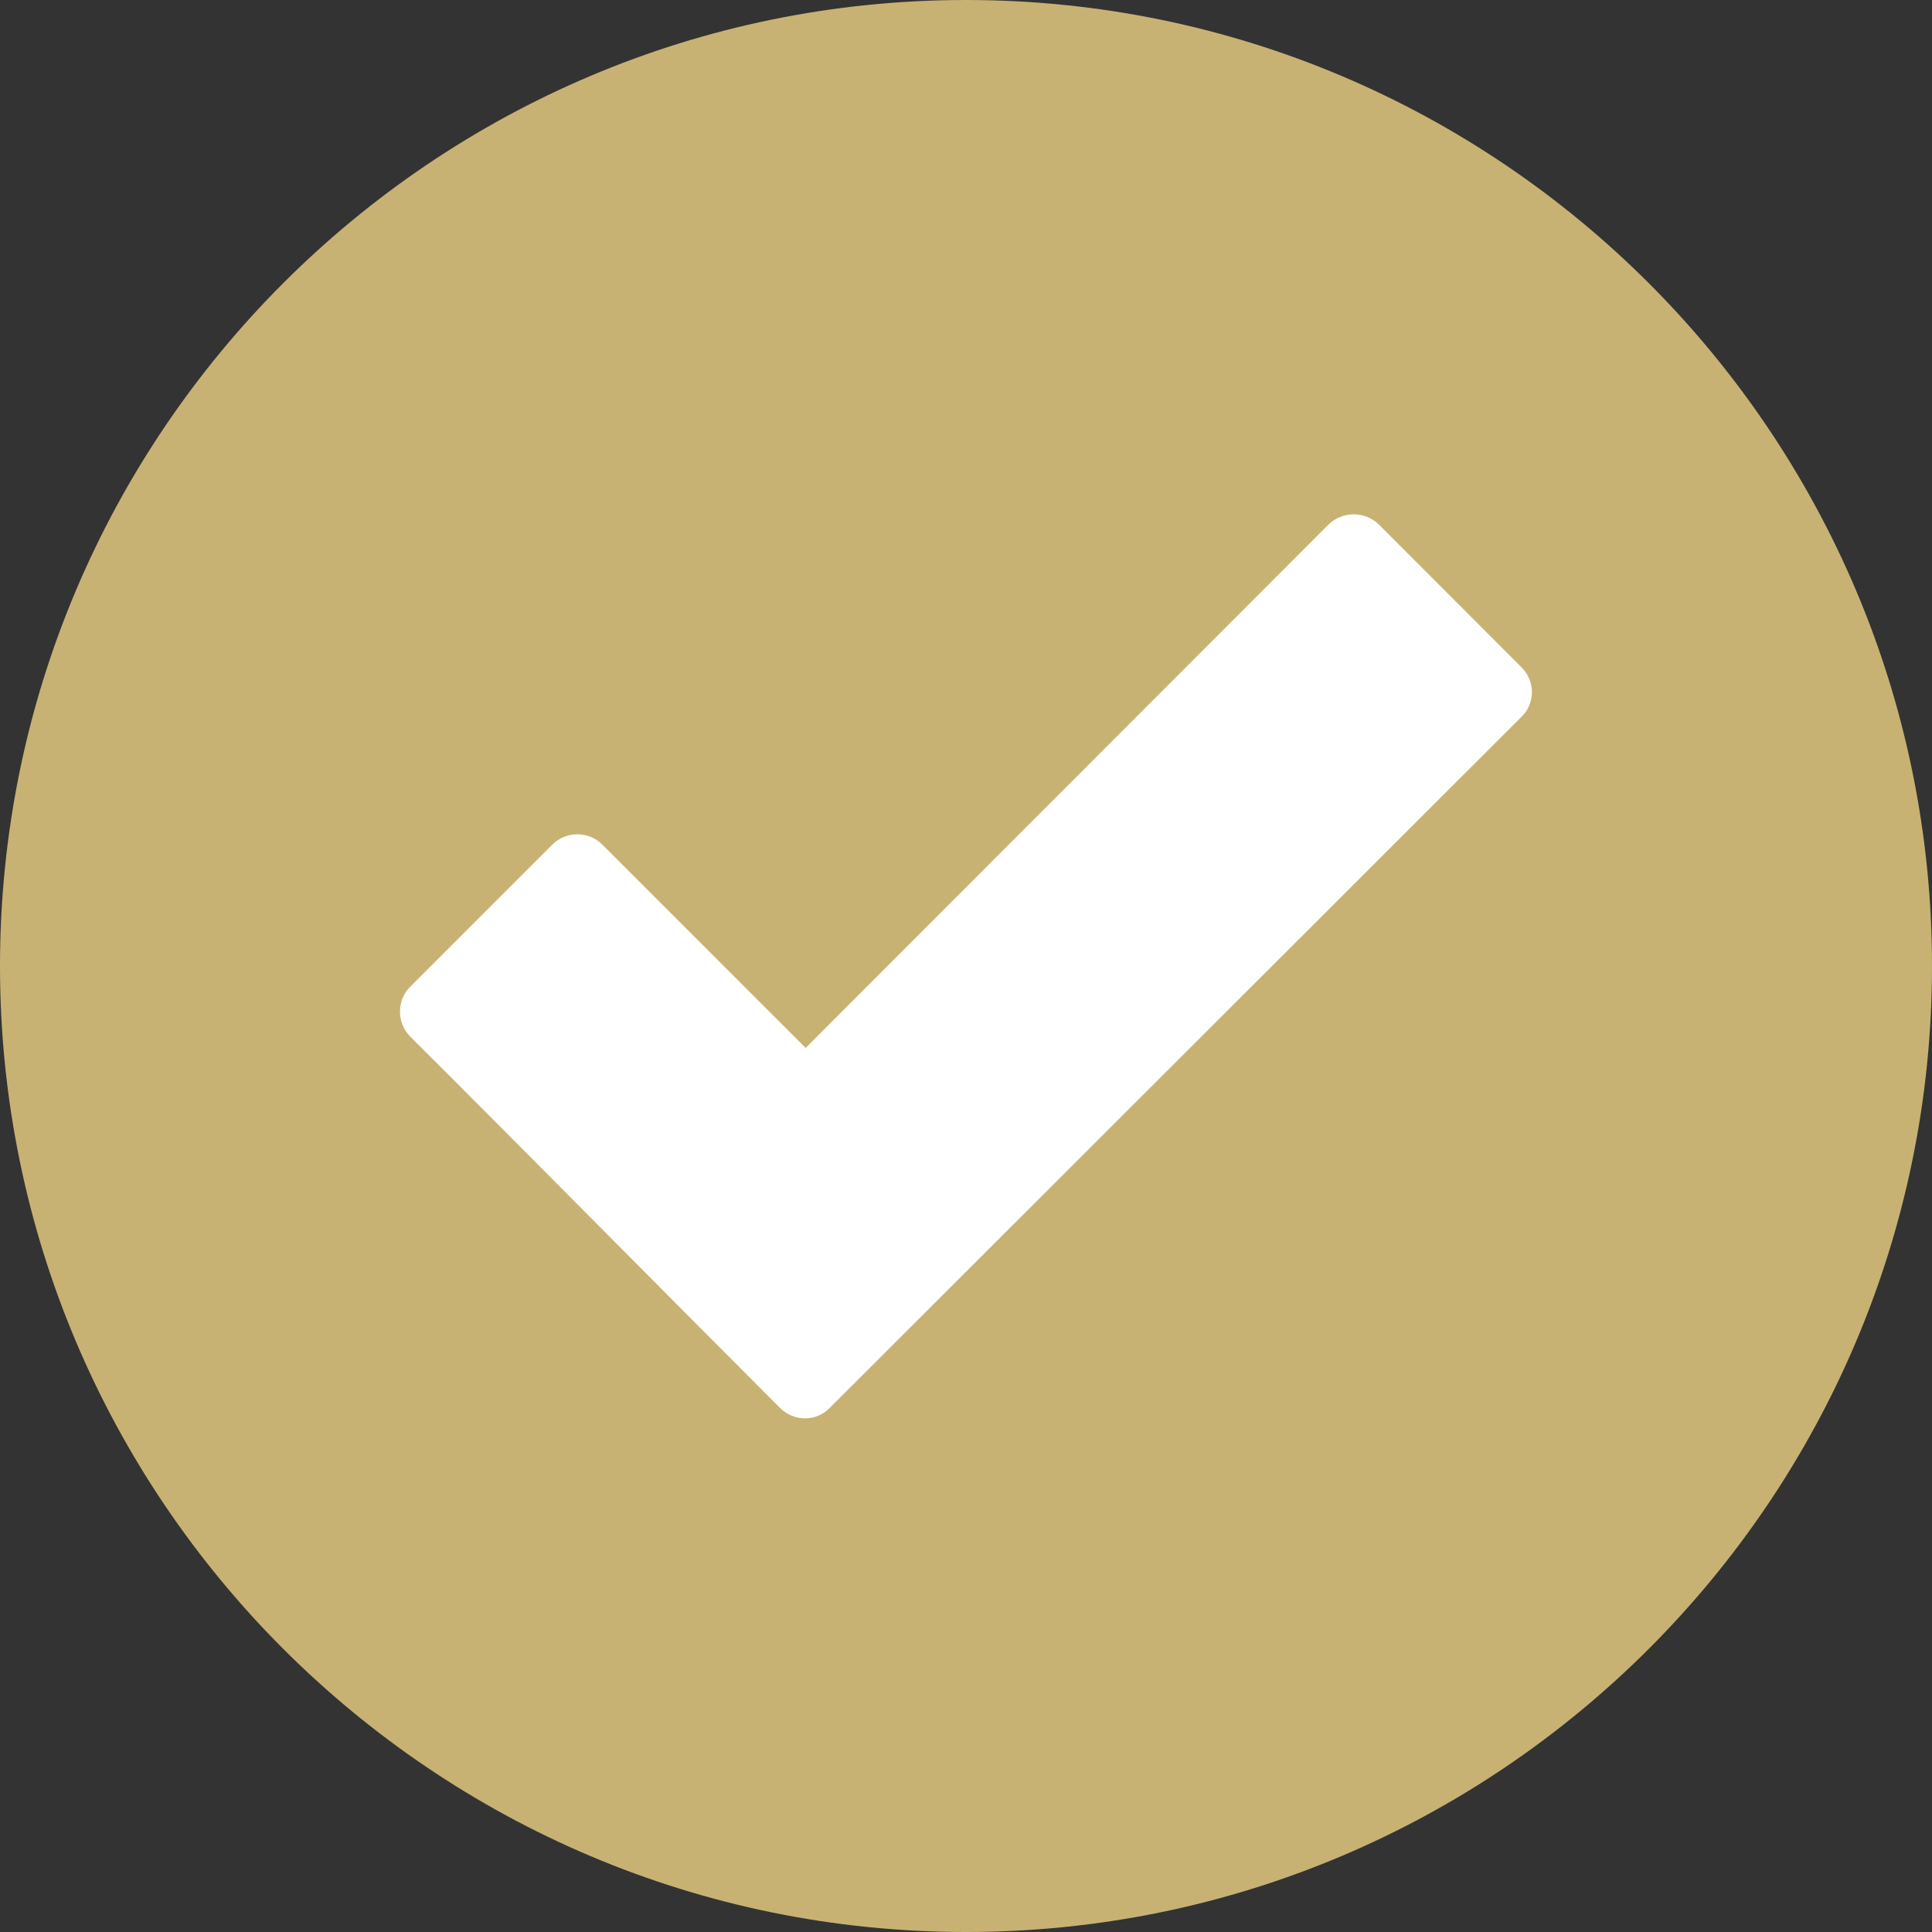
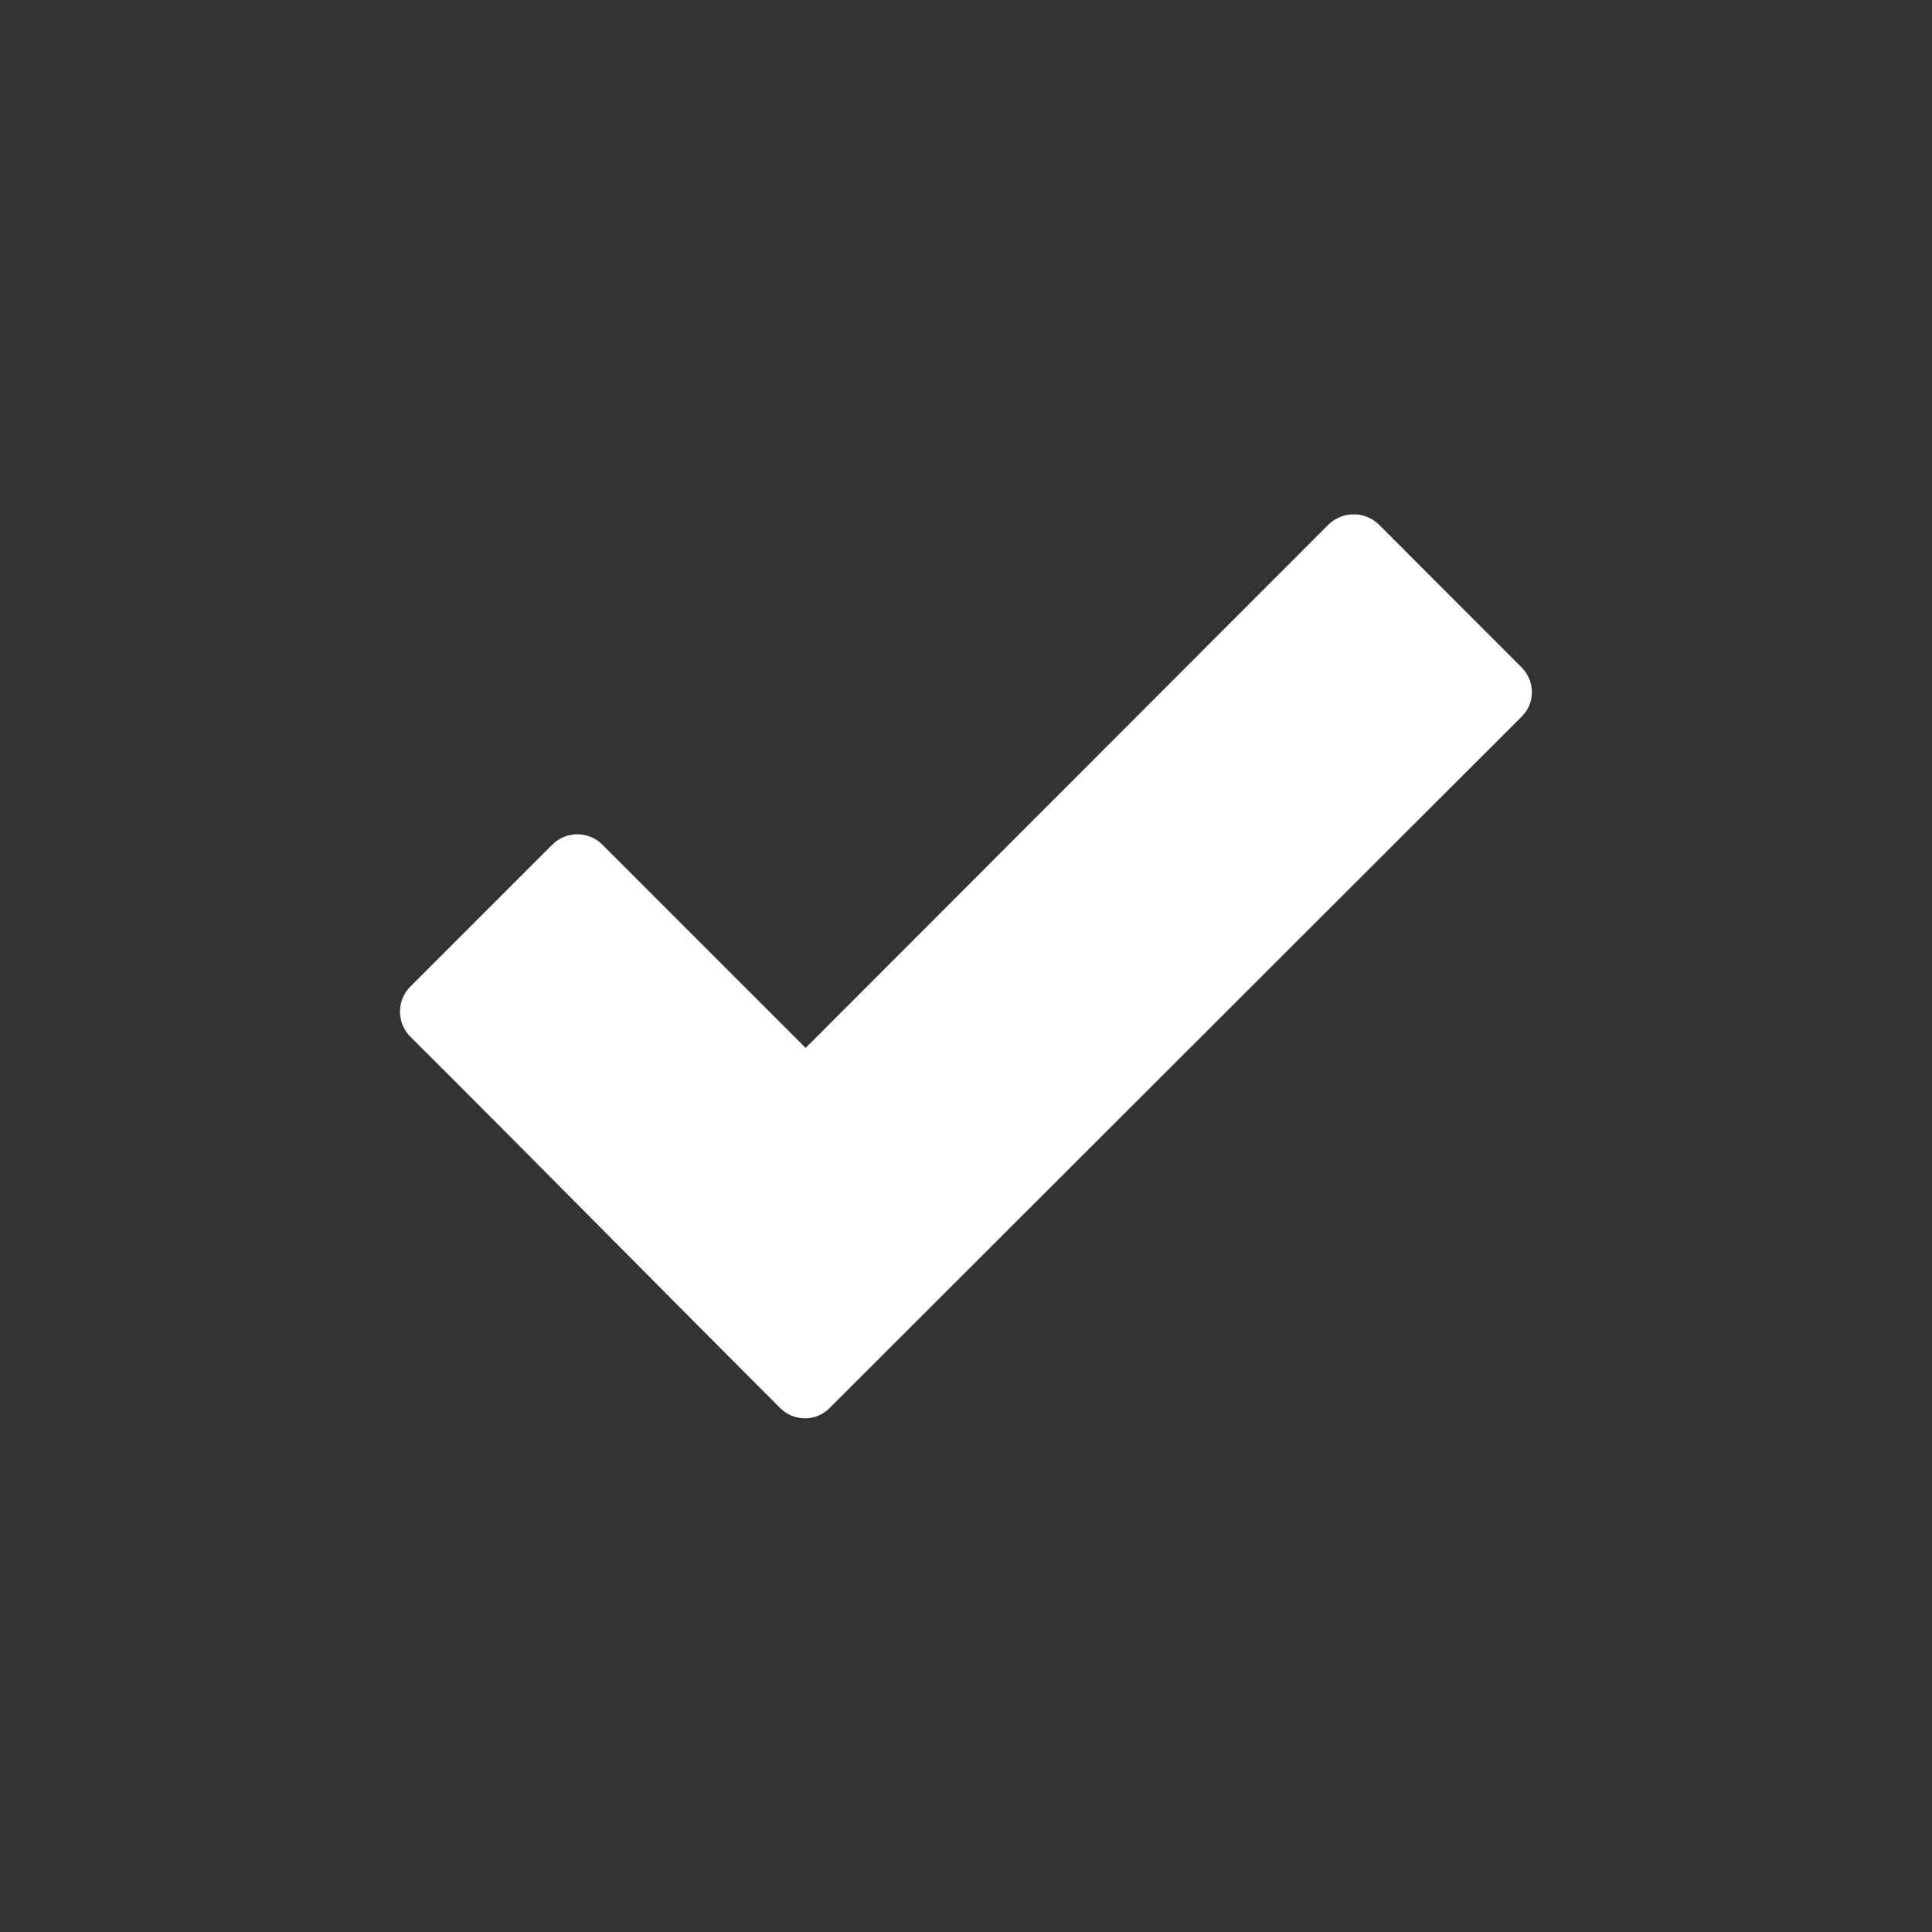
<svg xmlns="http://www.w3.org/2000/svg" fill="none" viewBox="0 0 15 15" height="15" width="15">
  <rect x="0" y="0" width="15" height="15" fill="#333333" stroke="none" />
  <g clip-path="url(#clip0_27_128)">
-     <path fill="#C8B273" d="M7.5 0C3.363 0 0 3.363 0 7.5C0 11.637 3.363 15 7.5 15C11.637 15 15 11.637 15 7.5C15 3.363 11.637 0 7.5 0Z" clip-rule="evenodd" fill-rule="evenodd" />
    <path fill="white" d="M6.056 10.931C5.098 9.973 4.146 9.006 3.185 8.048C3.079 7.942 3.079 7.767 3.185 7.661L4.289 6.557C4.395 6.451 4.57 6.451 4.676 6.557L6.255 8.136L10.315 4.072C10.424 3.967 10.597 3.967 10.705 4.072L11.812 5.18C11.921 5.288 11.921 5.461 11.812 5.566L6.442 10.931C6.337 11.039 6.164 11.039 6.056 10.931Z" />
  </g>
  <defs>
    <clipPath id="clip0_27_128">
      <rect fill="white" height="15" width="15" />
    </clipPath>
  </defs>
</svg>